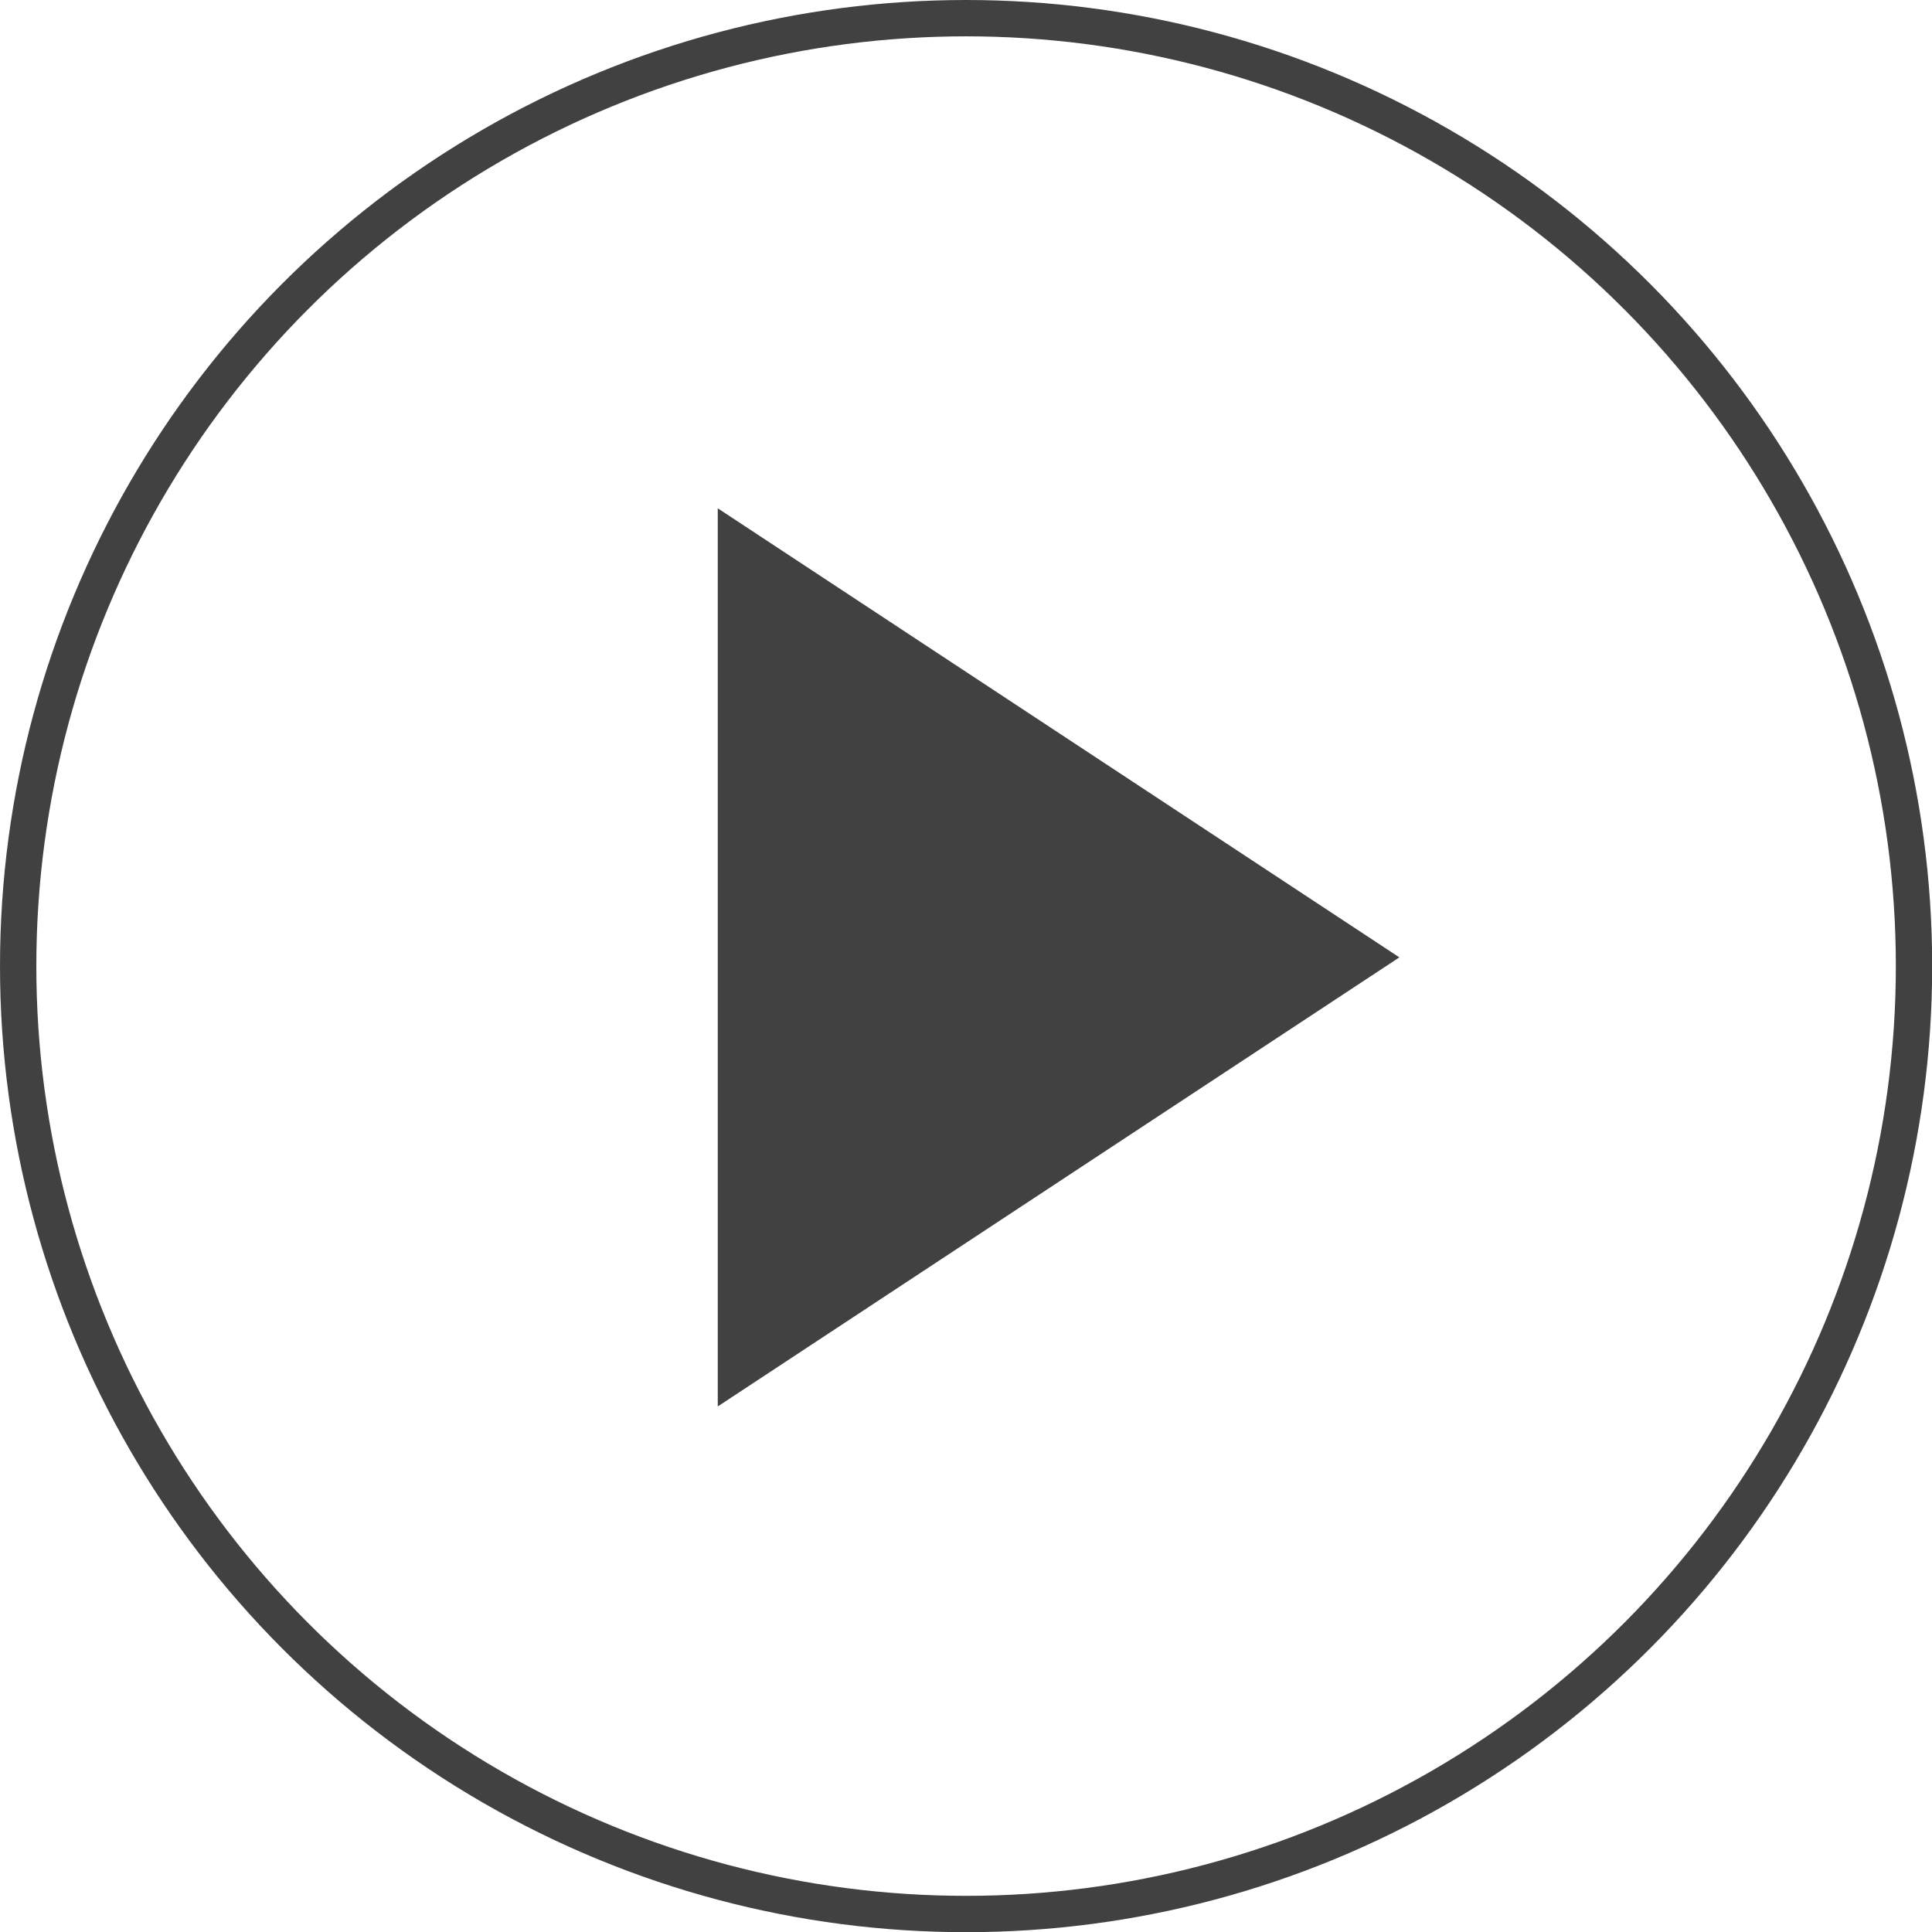
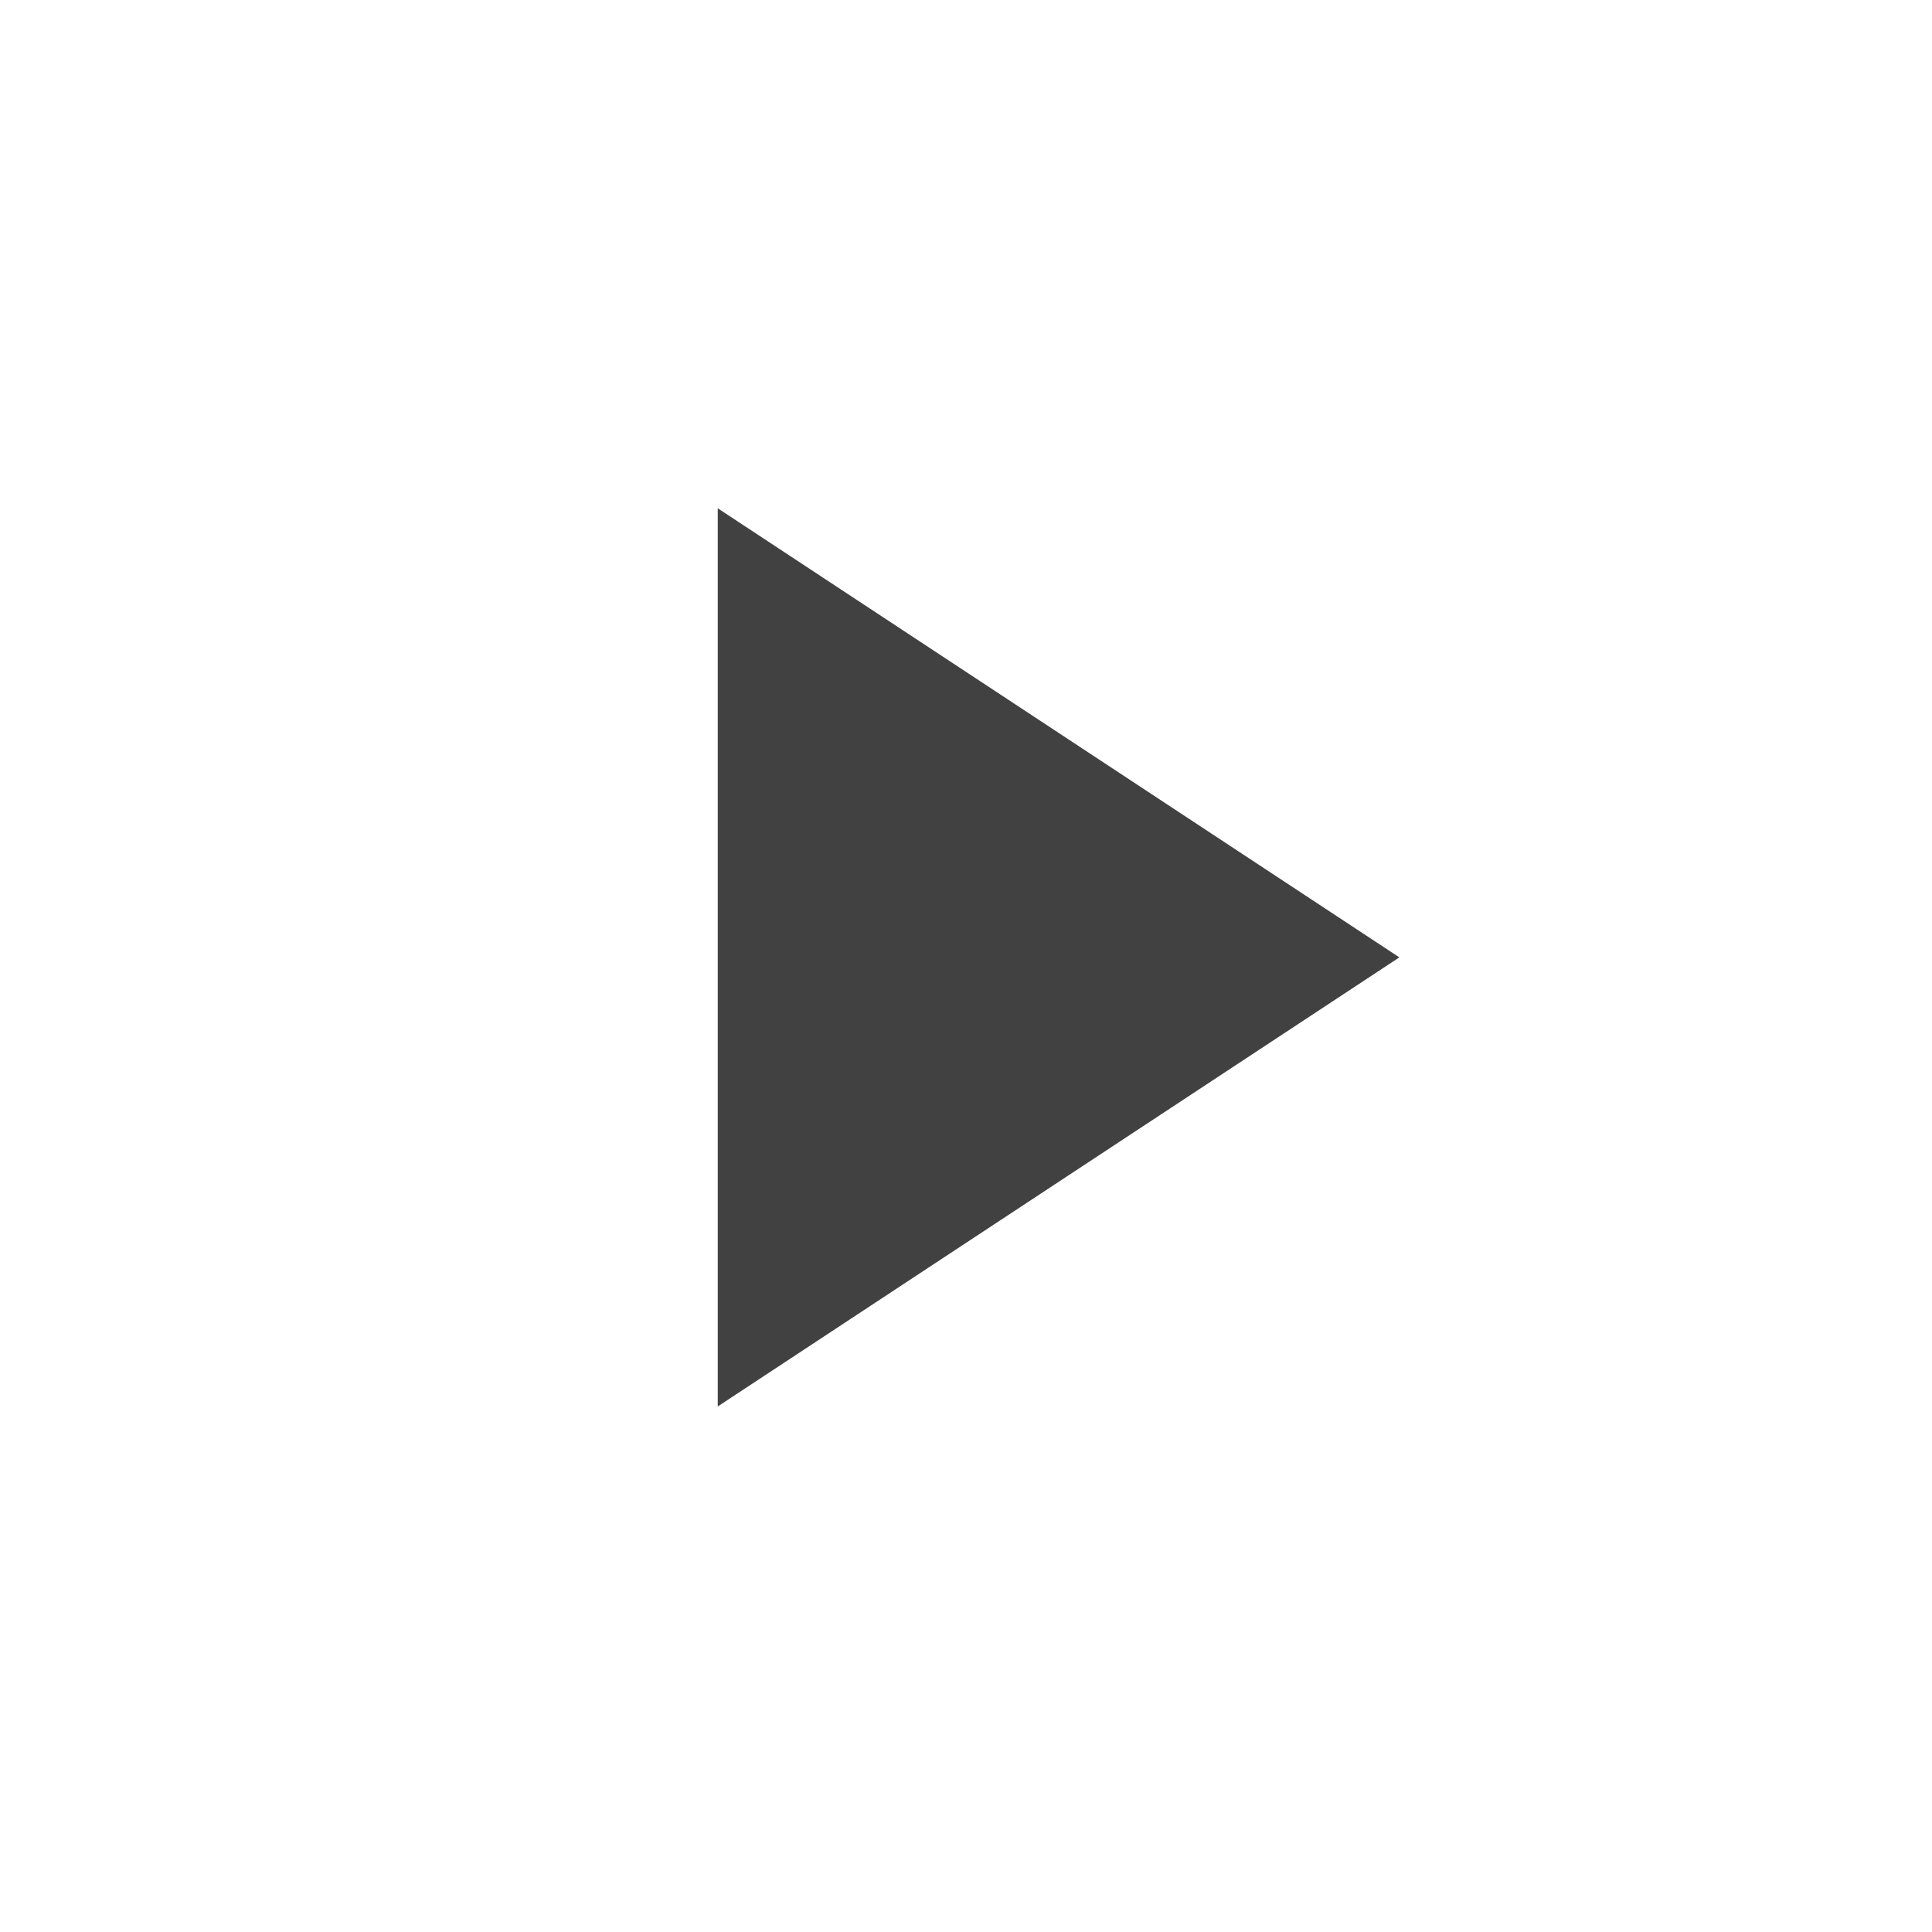
<svg xmlns="http://www.w3.org/2000/svg" id="Layer_2" data-name="Layer 2" viewBox="0 0 106.35 106.35">
  <defs>
    <style>.cls-1{fill:none;stroke:#414141;stroke-width:2px;}.cls-2{fill:#414141;}</style>
  </defs>
  <title>Play Button</title>
-   <circle class="cls-1" cx="53.18" cy="53.18" r="52.18" />
  <polygon class="cls-2" points="39.51 27.98 77.03 52.7 39.51 77.42 39.51 27.98" />
</svg>